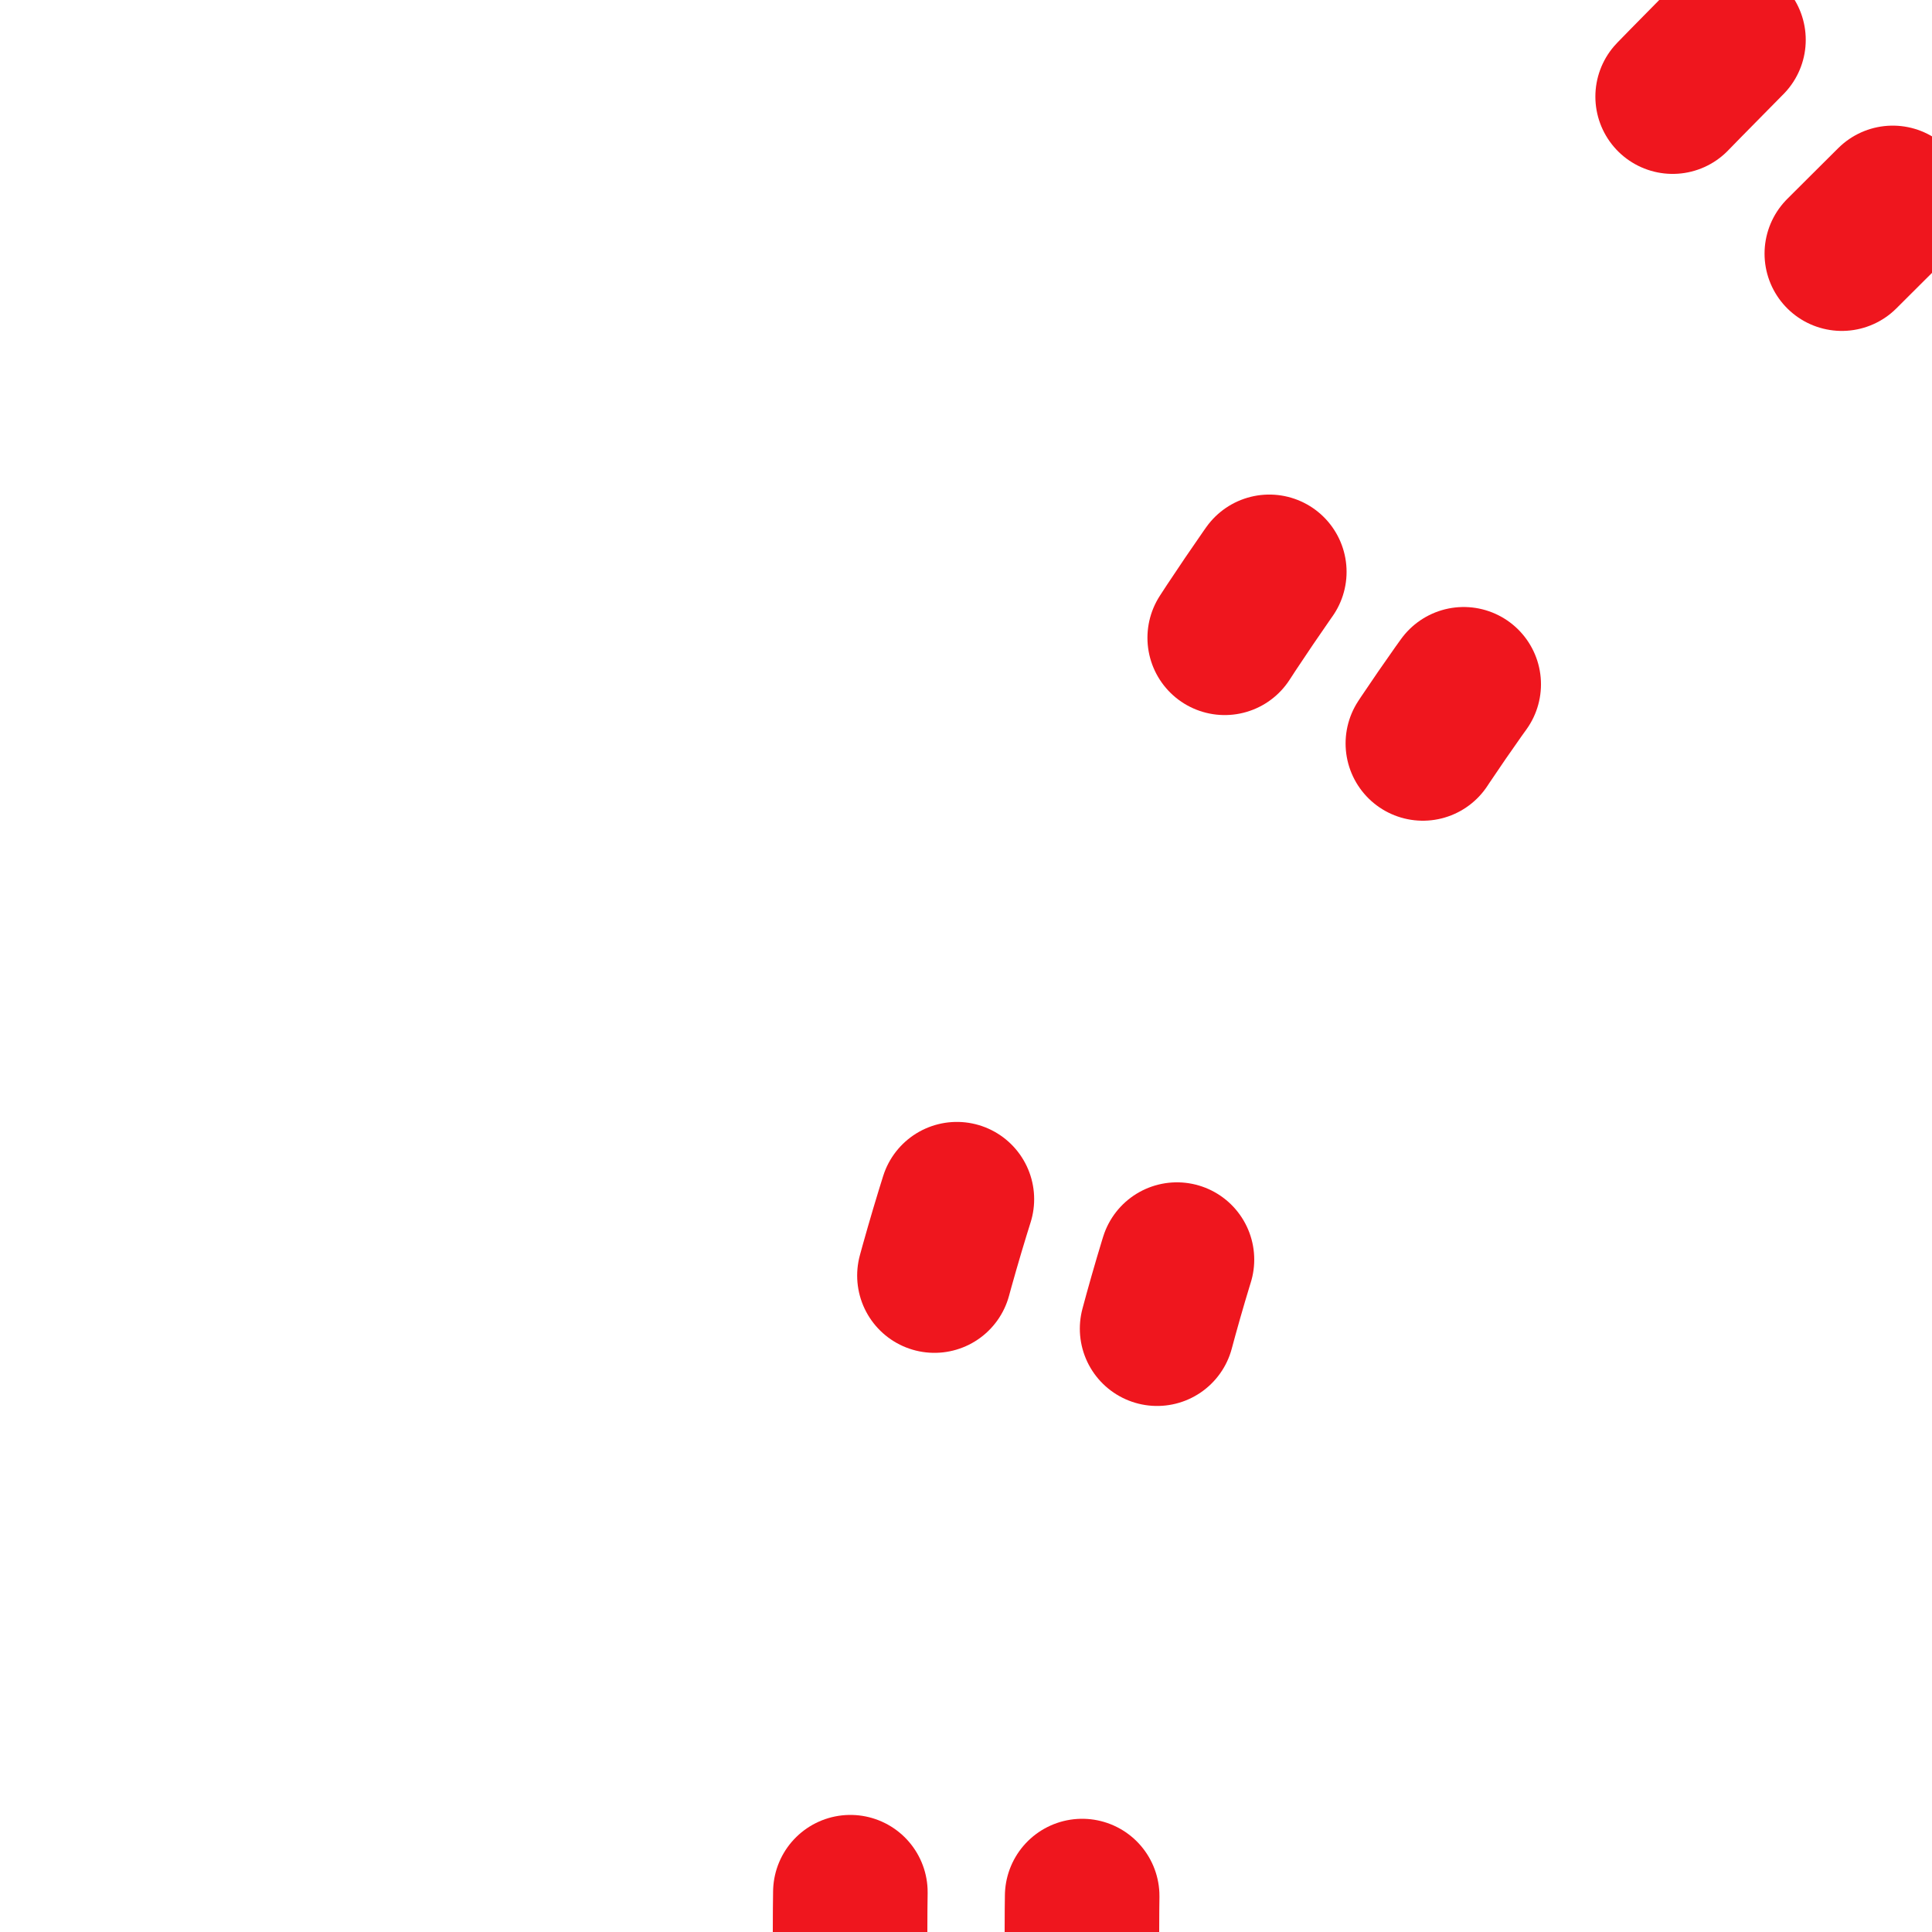
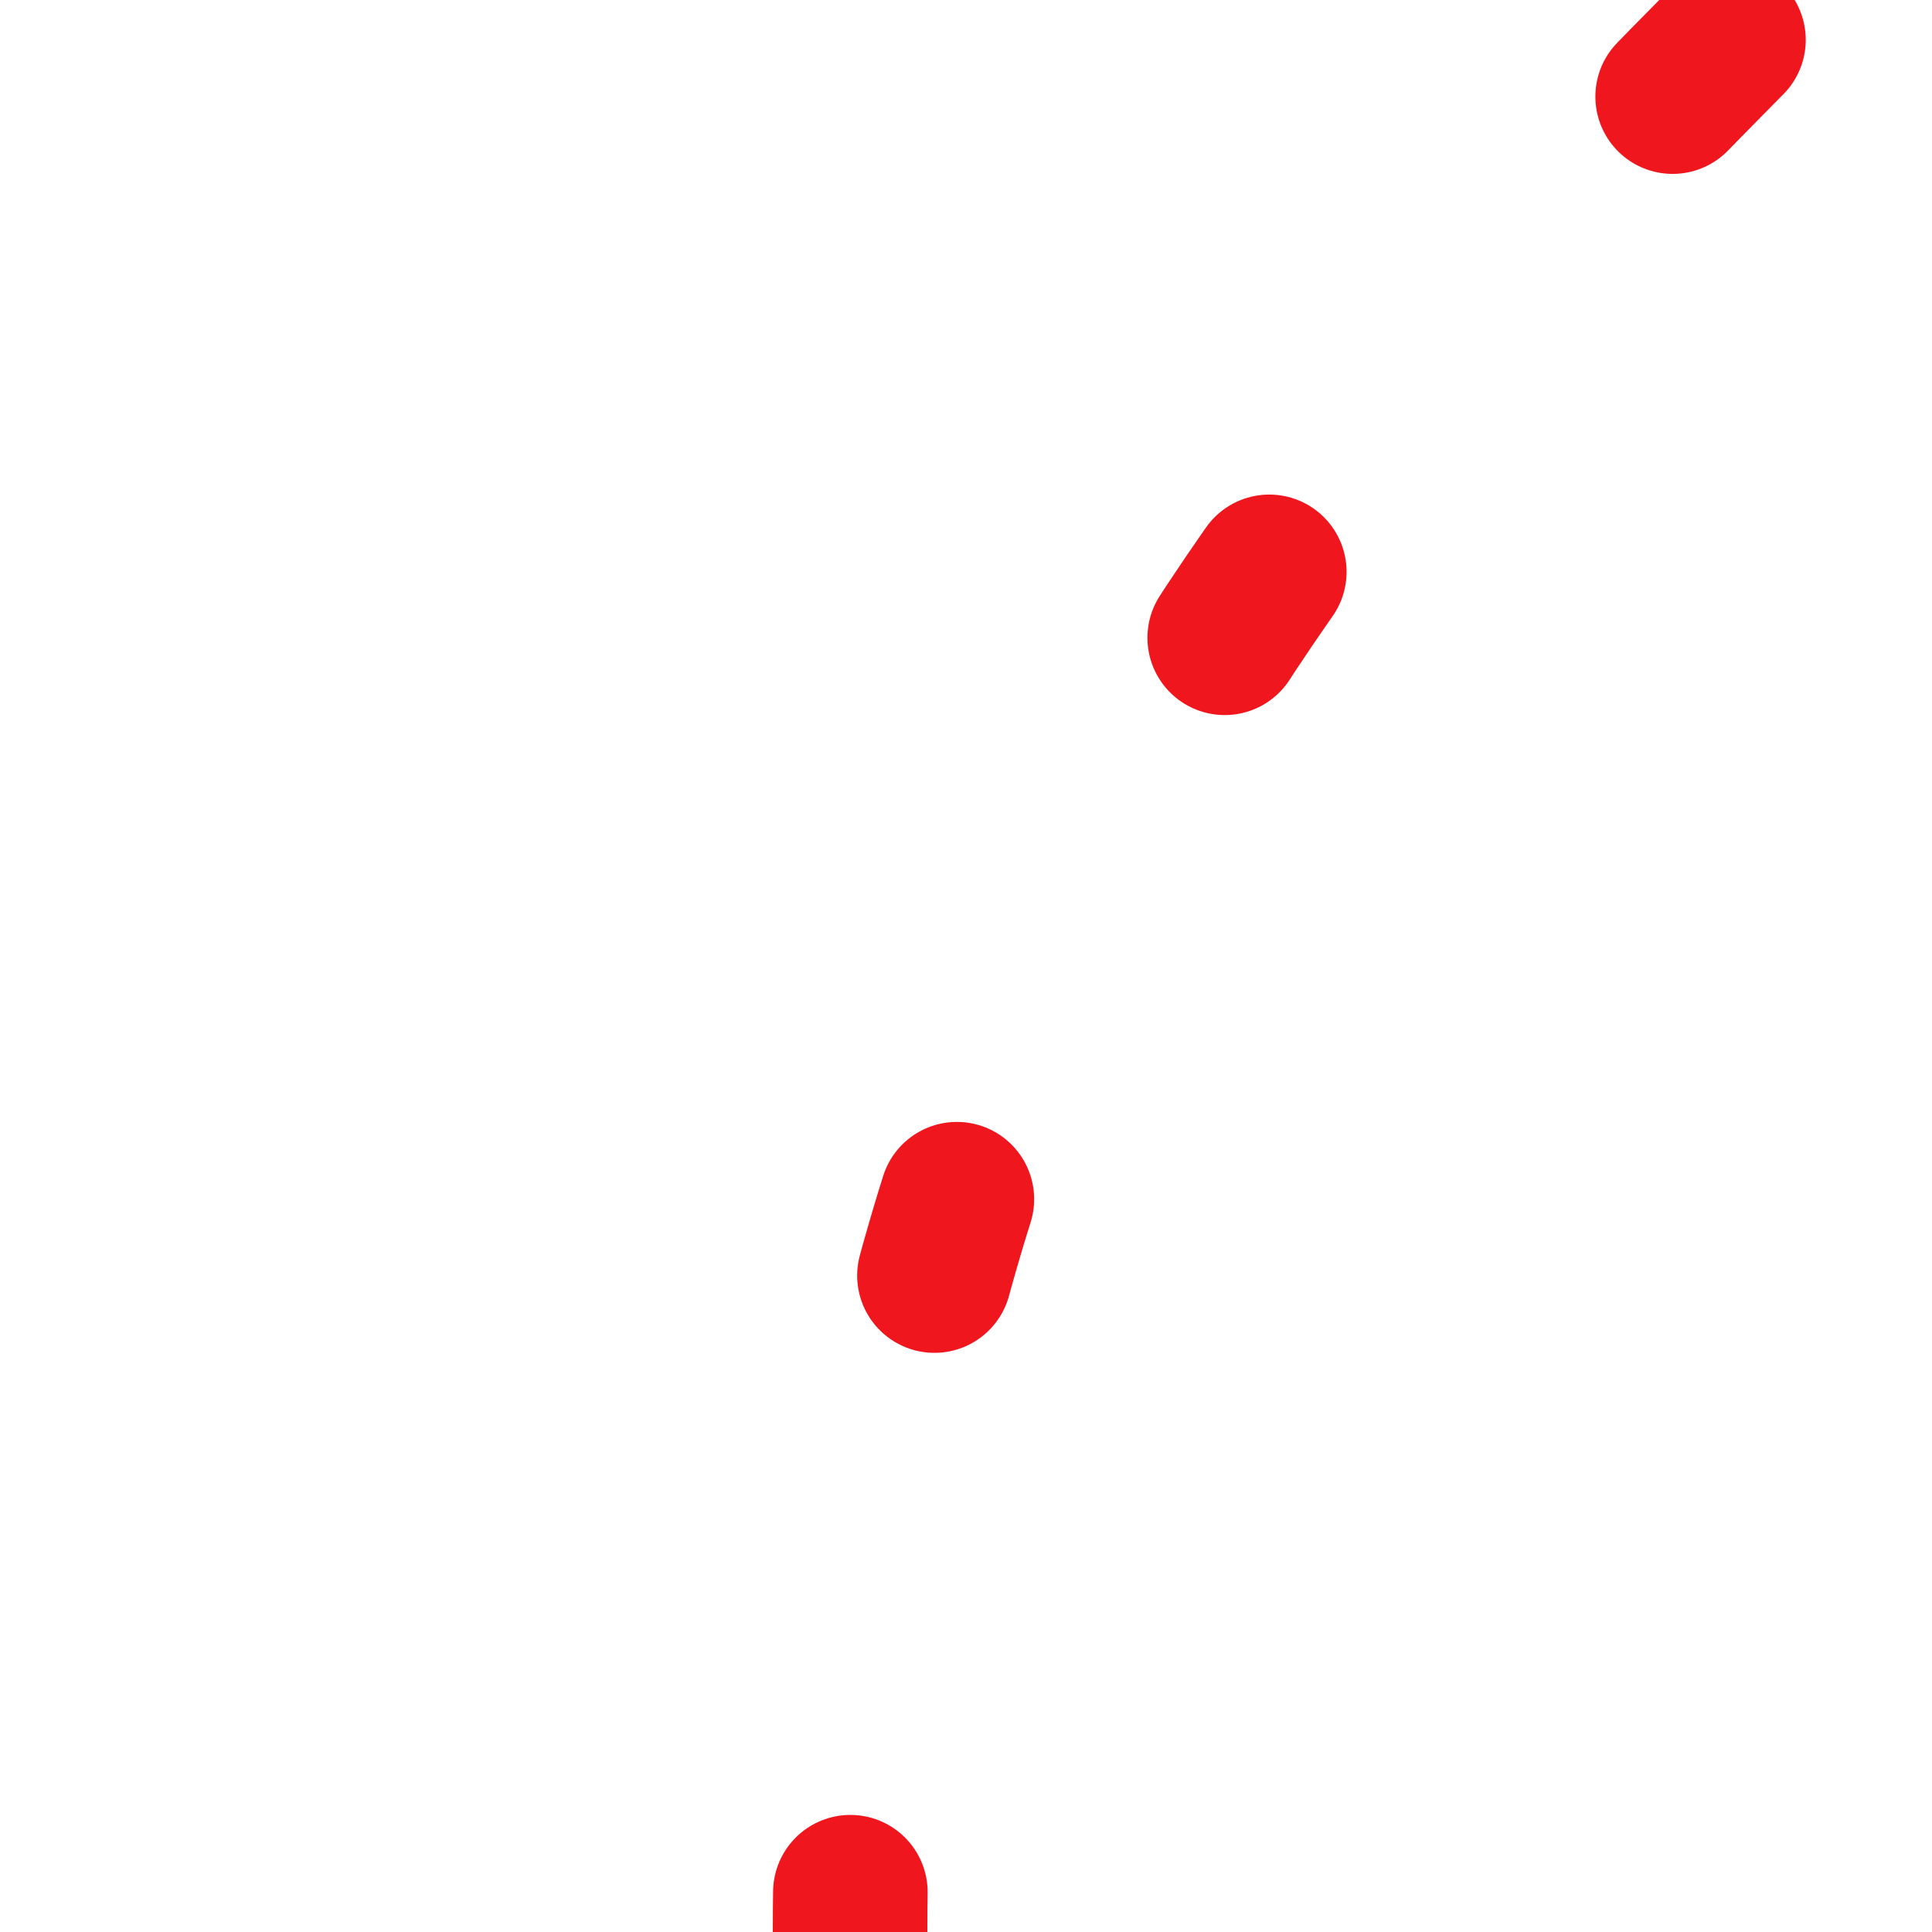
<svg xmlns="http://www.w3.org/2000/svg" width="500" height="500">
  <g stroke="#EF161E" stroke-width="40" fill="none" stroke-linecap="round">
-     <path d="M 280,509.3 V 500 C 280,250 410,132.4 500,42.4 L 542.4,0" stroke-dasharray="18.6,148.5" />
    <path d="M 220,510.3 V 500 C 220,250 344.6,113 457.6,0 L 500,-42.4" stroke-dasharray="20.6,161.5" />
  </g>
</svg>